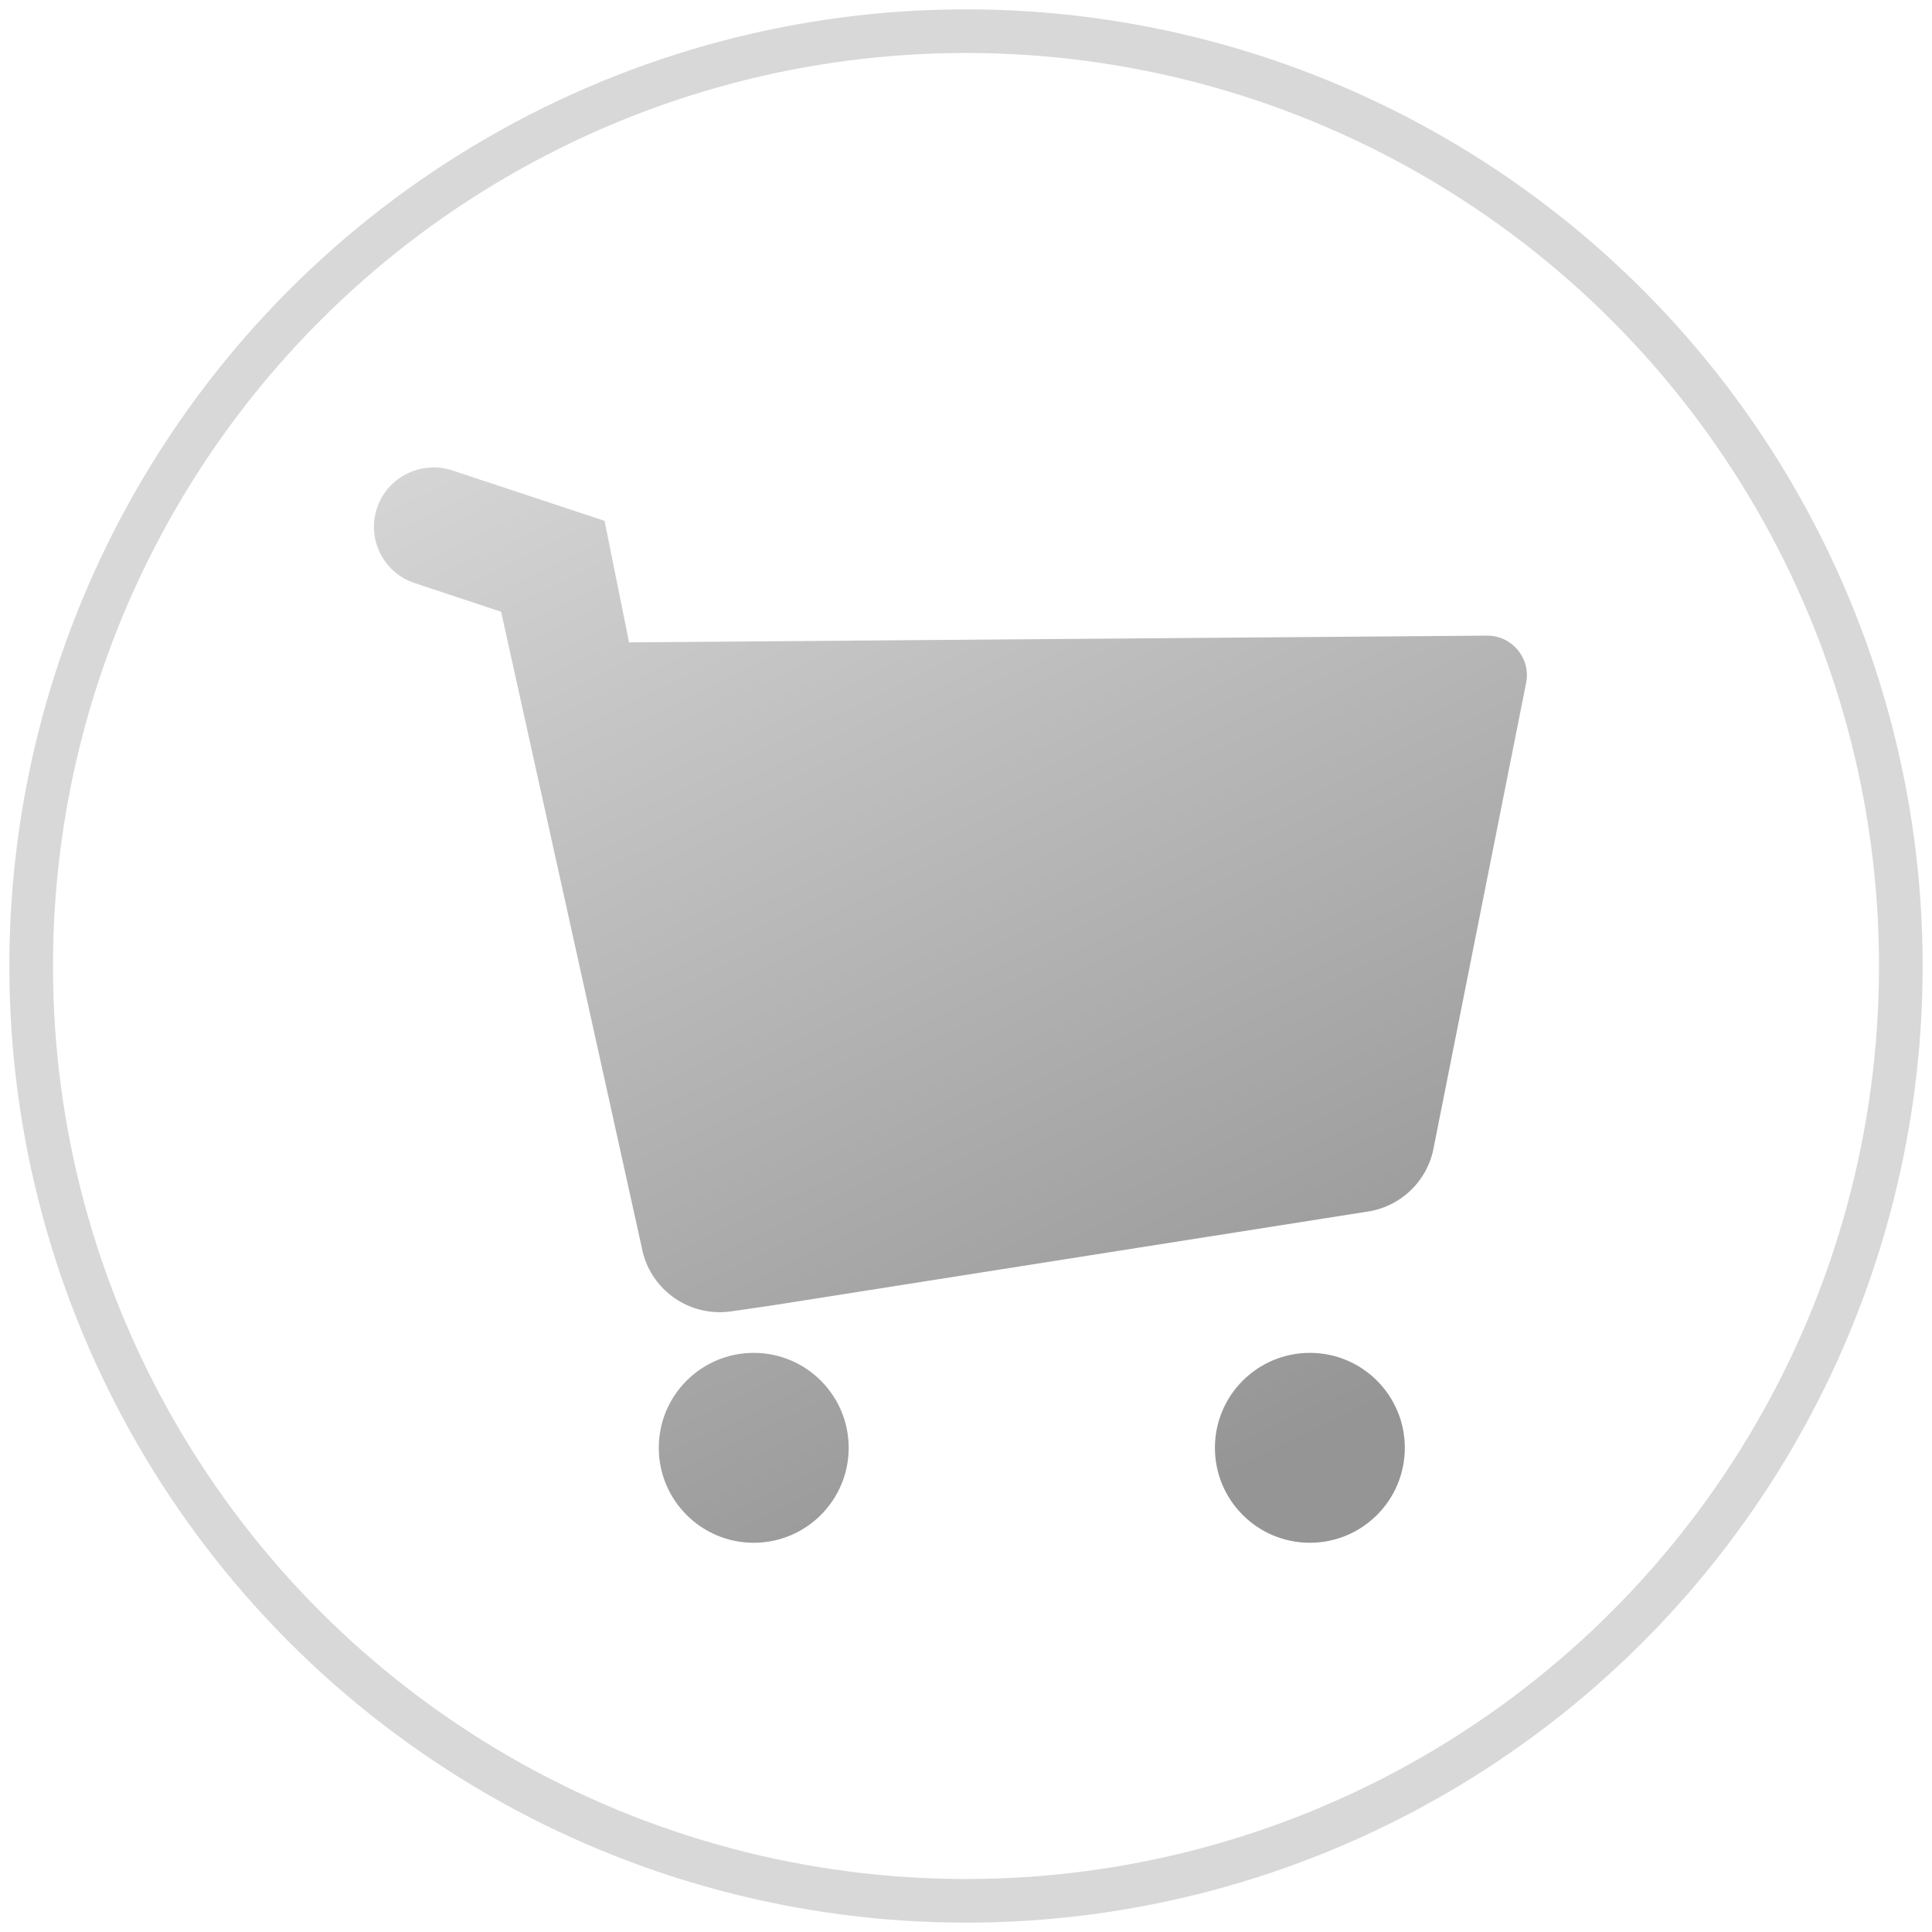
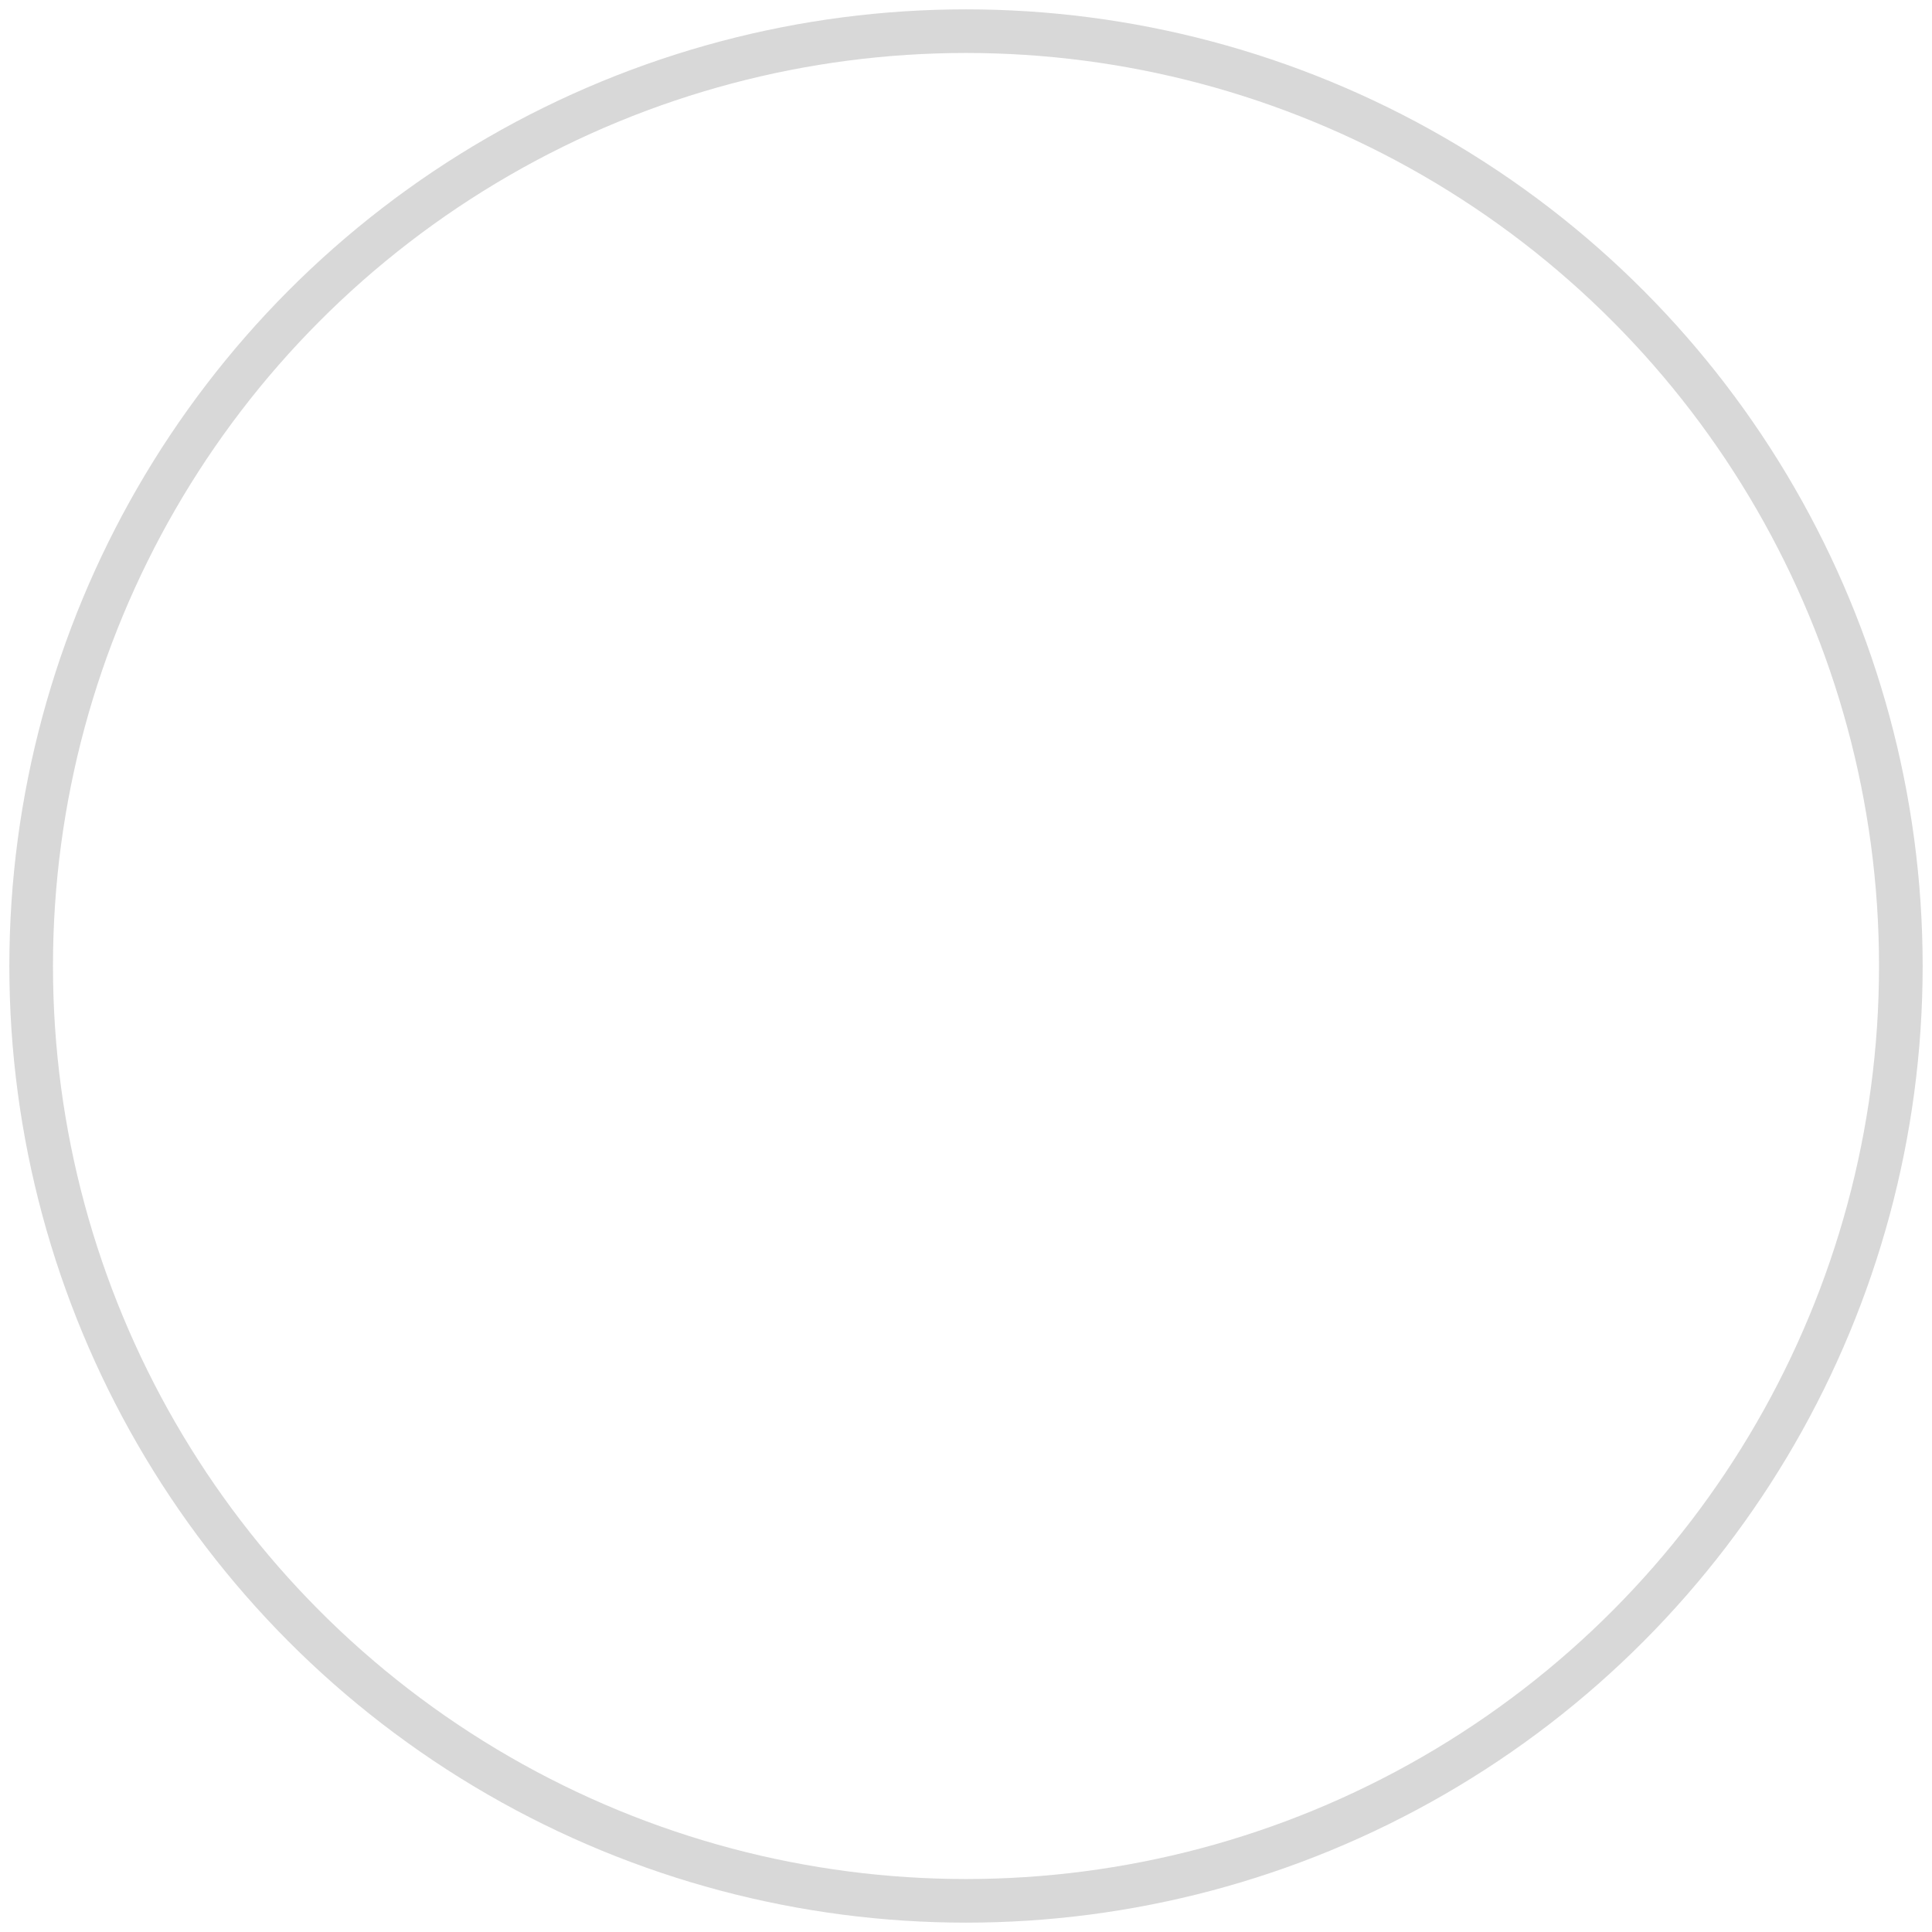
<svg xmlns="http://www.w3.org/2000/svg" width="62px" height="62px" viewBox="0 0 62 62" version="1.1">
  <title>Slice 1</title>
  <desc>Created with Sketch.</desc>
  <defs>
    <linearGradient x1="66.903%" y1="98.263%" x2="8.254%" y2="-16.299%" id="linearGradient-1">
      <stop stop-color="#959595" offset="0%" />
      <stop stop-color="#DCDCDC" offset="100%" />
    </linearGradient>
  </defs>
  <g id="Page-1" stroke="none" stroke-width="1" fill="none" fill-rule="evenodd">
    <g id="Group-8-Copy-5" transform="translate(1, 1)">
      <circle id="Oval-2-Copy" stroke="#D7D7D7" stroke-width="1.4" opacity="0.98" cx="30" cy="30" r="30" />
-       <path d="M41.035,48.509 C39.352,48.509 37.988,47.145 37.988,45.462 C37.988,43.779 39.352,42.415 41.035,42.415 C42.718,42.415 44.082,43.779 44.082,45.462 C44.082,47.145 42.718,48.509 41.035,48.509 Z M23.188,48.509 C21.505,48.509 20.141,47.145 20.141,45.462 C20.141,43.779 21.505,42.415 23.188,42.415 C24.871,42.415 26.235,43.779 26.235,45.462 C26.235,47.145 24.871,48.509 23.188,48.509 Z M46.727,19.398 C47.518,19.398 48.118,20.111 47.98,20.888 L45.012,35.809 C44.82,36.903 43.934,37.749 42.824,37.891 L23.711,40.903 L22.426,41.088 C21.109,41.257 19.93,40.401 19.628,39.186 L19.596,39.038 L15.082,18.632 L12.31,17.713 C11.306,17.38 10.764,16.302 11.099,15.303 C11.433,14.304 12.522,13.766 13.52,14.098 L18.401,15.715 L19.187,19.615 L46.727,19.398 Z" id="Combined-Shape" fill="url(#linearGradient-1)" />
    </g>
  </g>
</svg>